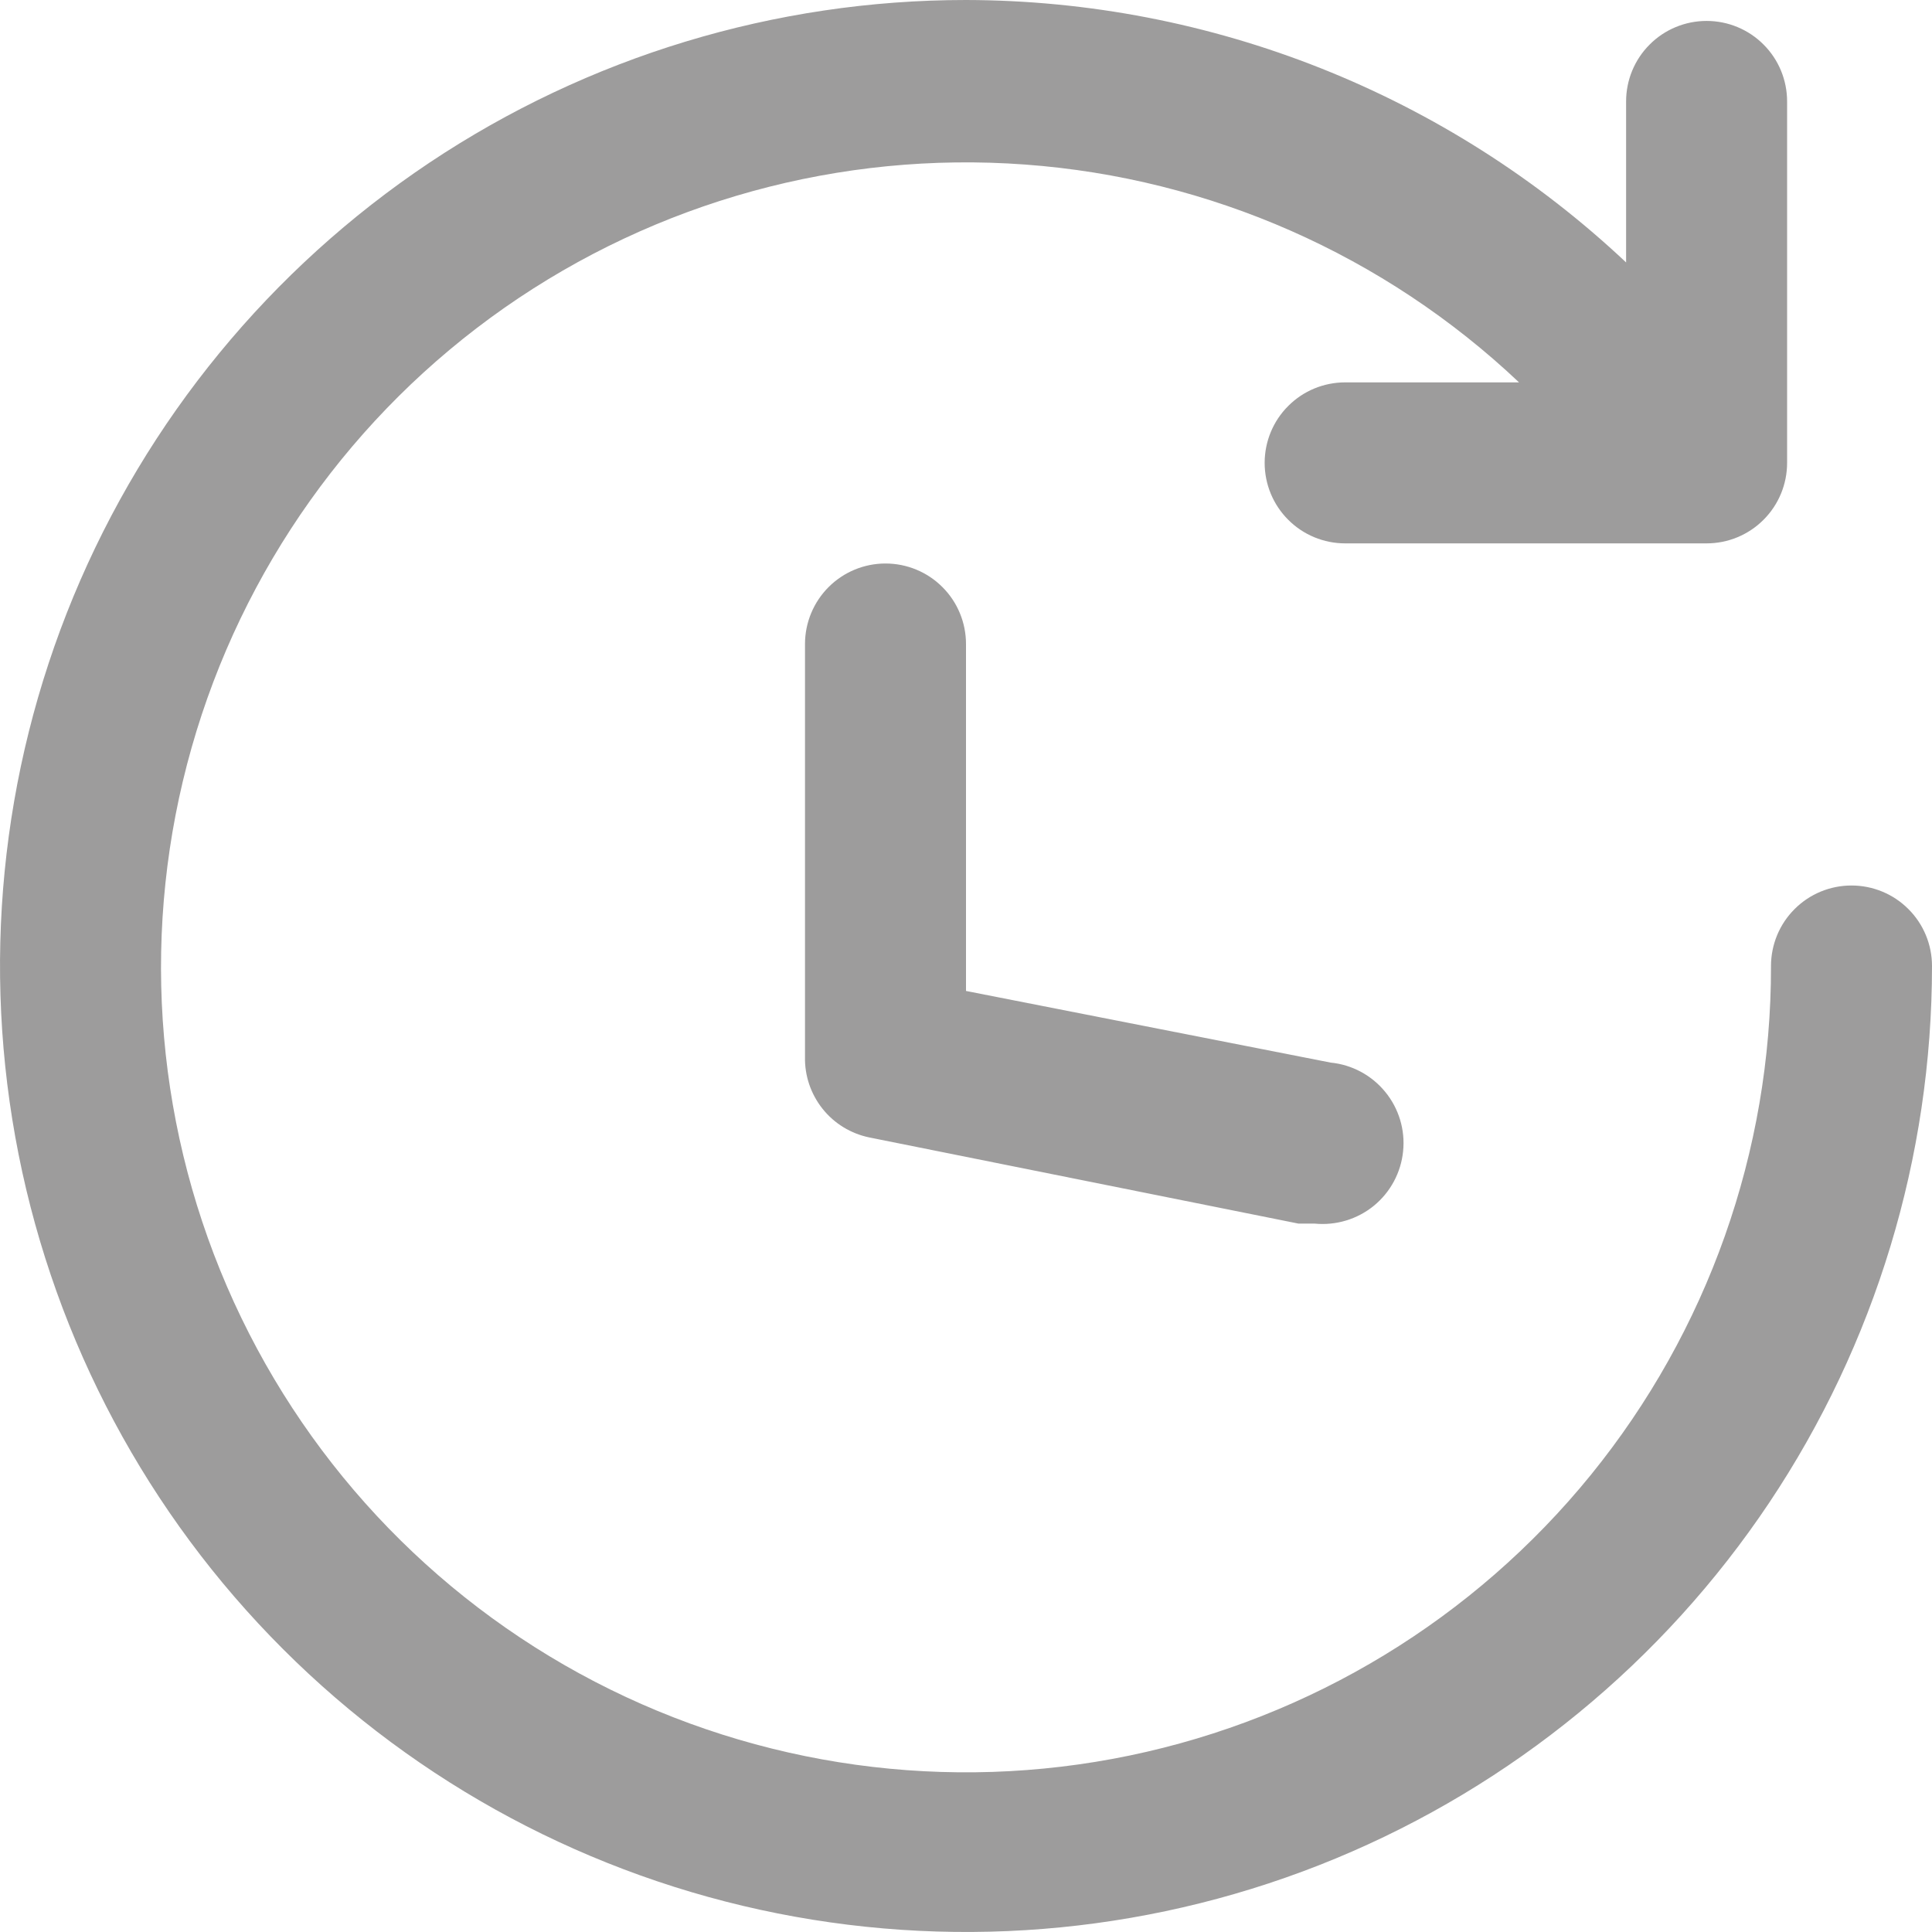
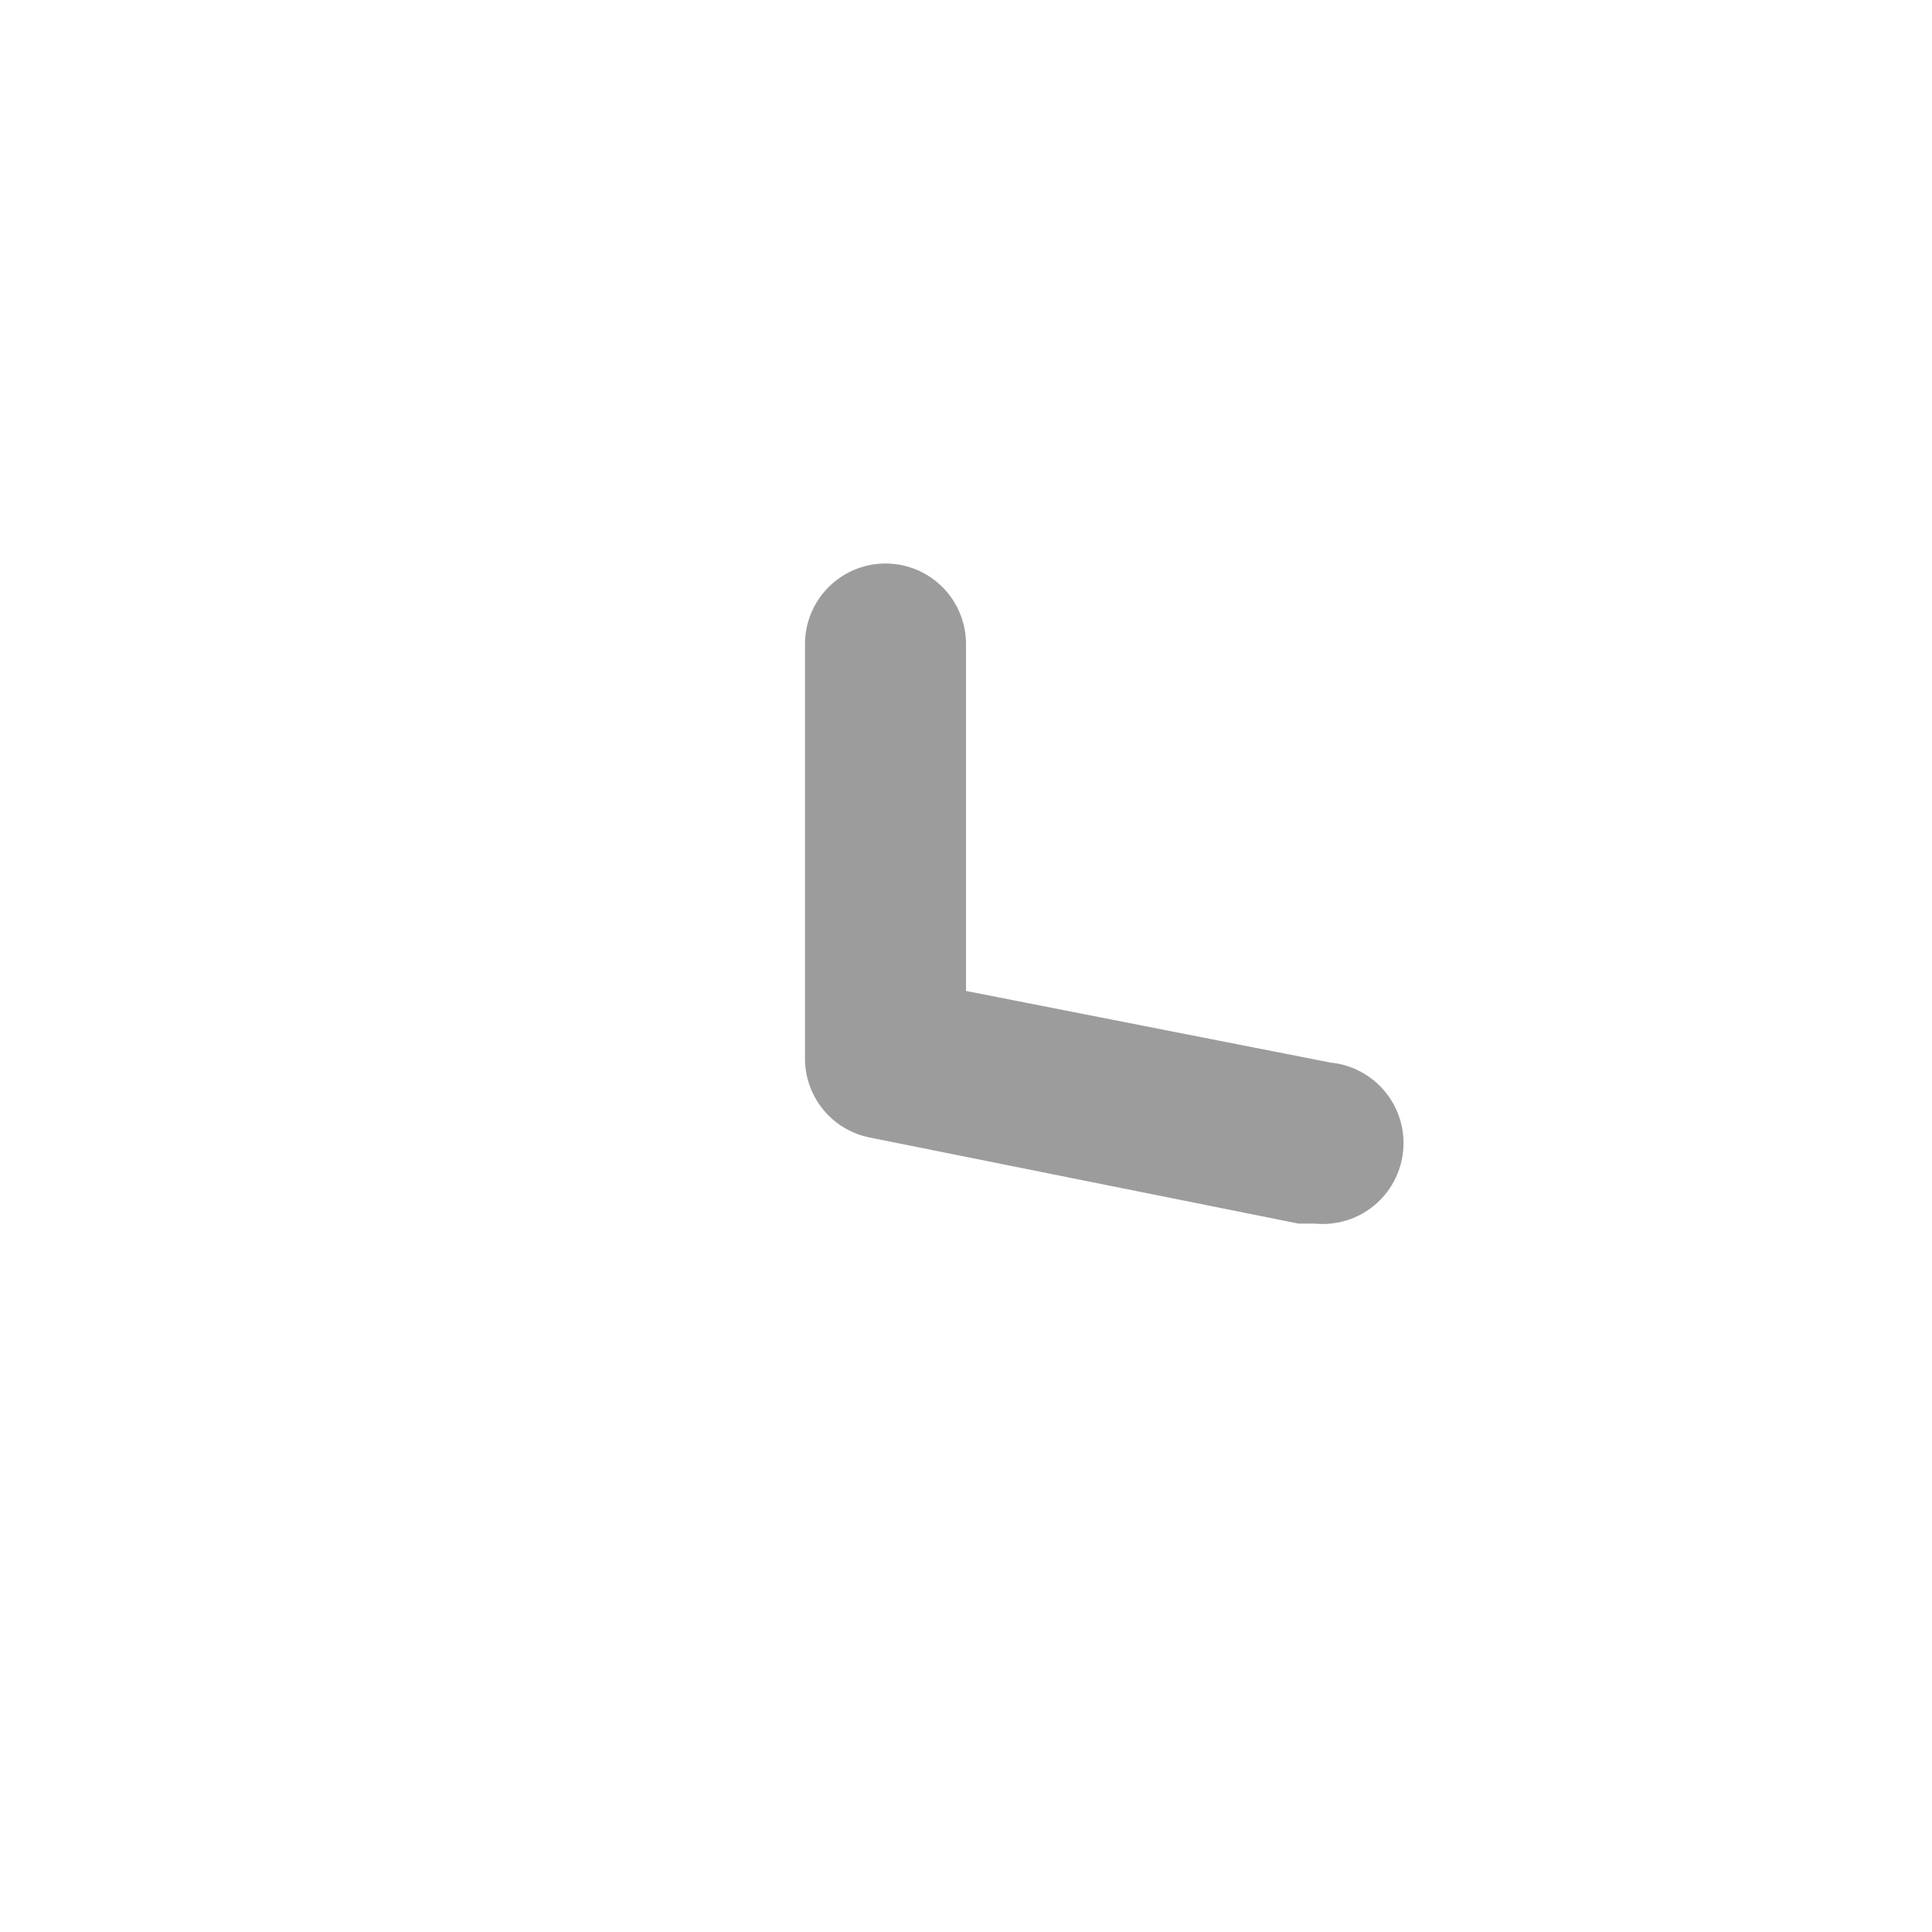
<svg xmlns="http://www.w3.org/2000/svg" width="24" height="24" viewBox="0 0 24 24" fill="none">
-   <path d="M12 0C15.048 0.006 17.98 1.171 20.2 3.26V1.26C20.2 0.995 20.305 0.74 20.493 0.553C20.68 0.365 20.935 0.26 21.2 0.26C21.465 0.26 21.72 0.365 21.907 0.553C22.095 0.74 22.2 0.995 22.2 1.26V5.75C22.2 6.015 22.095 6.27 21.907 6.457C21.72 6.645 21.465 6.75 21.2 6.75H16.71C16.445 6.75 16.19 6.645 16.003 6.457C15.815 6.27 15.71 6.015 15.71 5.75C15.71 5.485 15.815 5.23 16.003 5.043C16.19 4.855 16.445 4.75 16.71 4.75H18.87C17.197 3.168 15.03 2.212 12.734 2.044C10.438 1.875 8.154 2.503 6.267 3.823C4.381 5.143 3.008 7.073 2.38 9.288C1.751 11.503 1.907 13.867 2.819 15.98C3.732 18.094 5.345 19.828 7.388 20.89C9.431 21.951 11.778 22.276 14.032 21.808C16.286 21.34 18.31 20.109 19.762 18.322C21.213 16.535 22.004 14.302 22 12C22 11.735 22.105 11.48 22.293 11.293C22.48 11.105 22.735 11 23 11C23.265 11 23.52 11.105 23.707 11.293C23.895 11.48 24 11.735 24 12C24 14.373 23.296 16.694 21.978 18.667C20.659 20.64 18.785 22.178 16.592 23.087C14.399 23.995 11.987 24.232 9.659 23.769C7.331 23.306 5.193 22.163 3.515 20.485C1.836 18.807 0.694 16.669 0.231 14.341C-0.232 12.013 0.005 9.601 0.913 7.408C1.822 5.215 3.36 3.341 5.333 2.022C7.307 0.704 9.627 0 12 0Z" fill="#9D9C9C" />
  <path d="M11 7C10.735 7 10.481 7.105 10.293 7.293C10.106 7.48 10 7.735 10 8V13.13C9.995 13.364 10.073 13.592 10.219 13.775C10.365 13.958 10.571 14.083 10.8 14.13L16.13 15.2H16.33C16.595 15.226 16.86 15.147 17.067 14.978C17.273 14.809 17.404 14.565 17.43 14.3C17.457 14.035 17.377 13.77 17.208 13.564C17.039 13.357 16.795 13.226 16.53 13.2L12 12.31V8C12 7.735 11.895 7.48 11.707 7.293C11.52 7.105 11.265 7 11 7Z" fill="#9D9C9C" />
</svg>